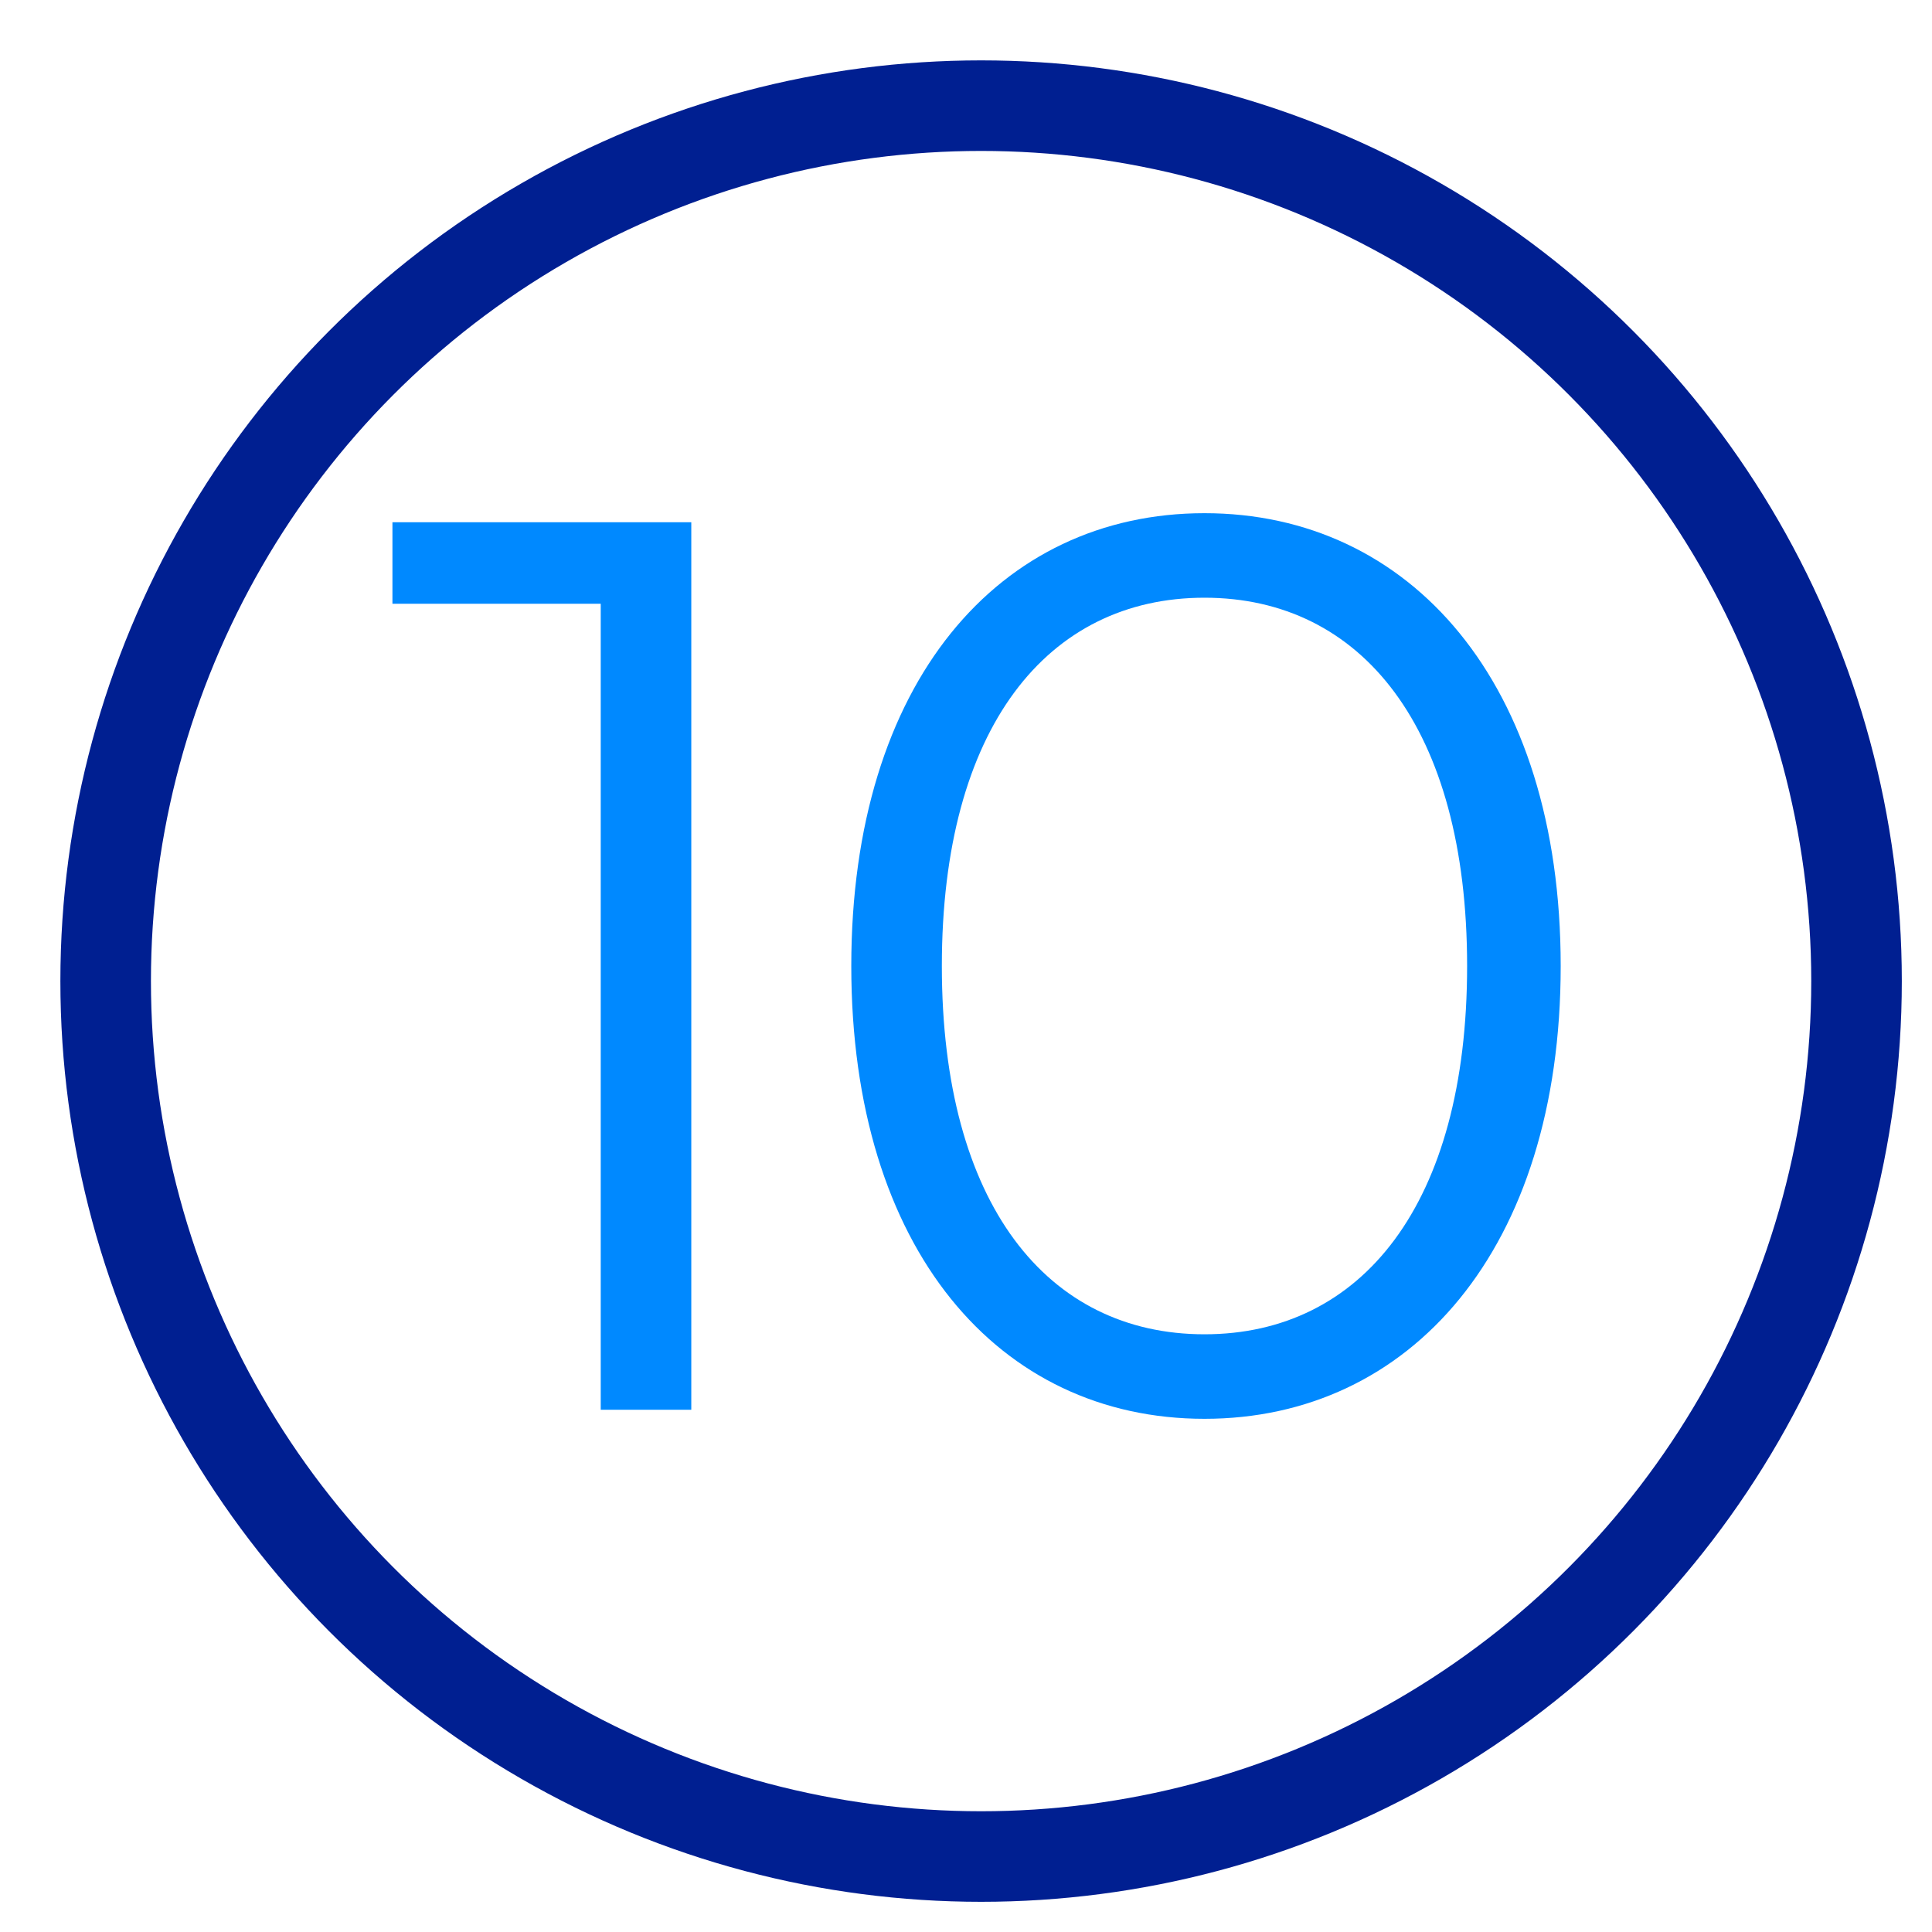
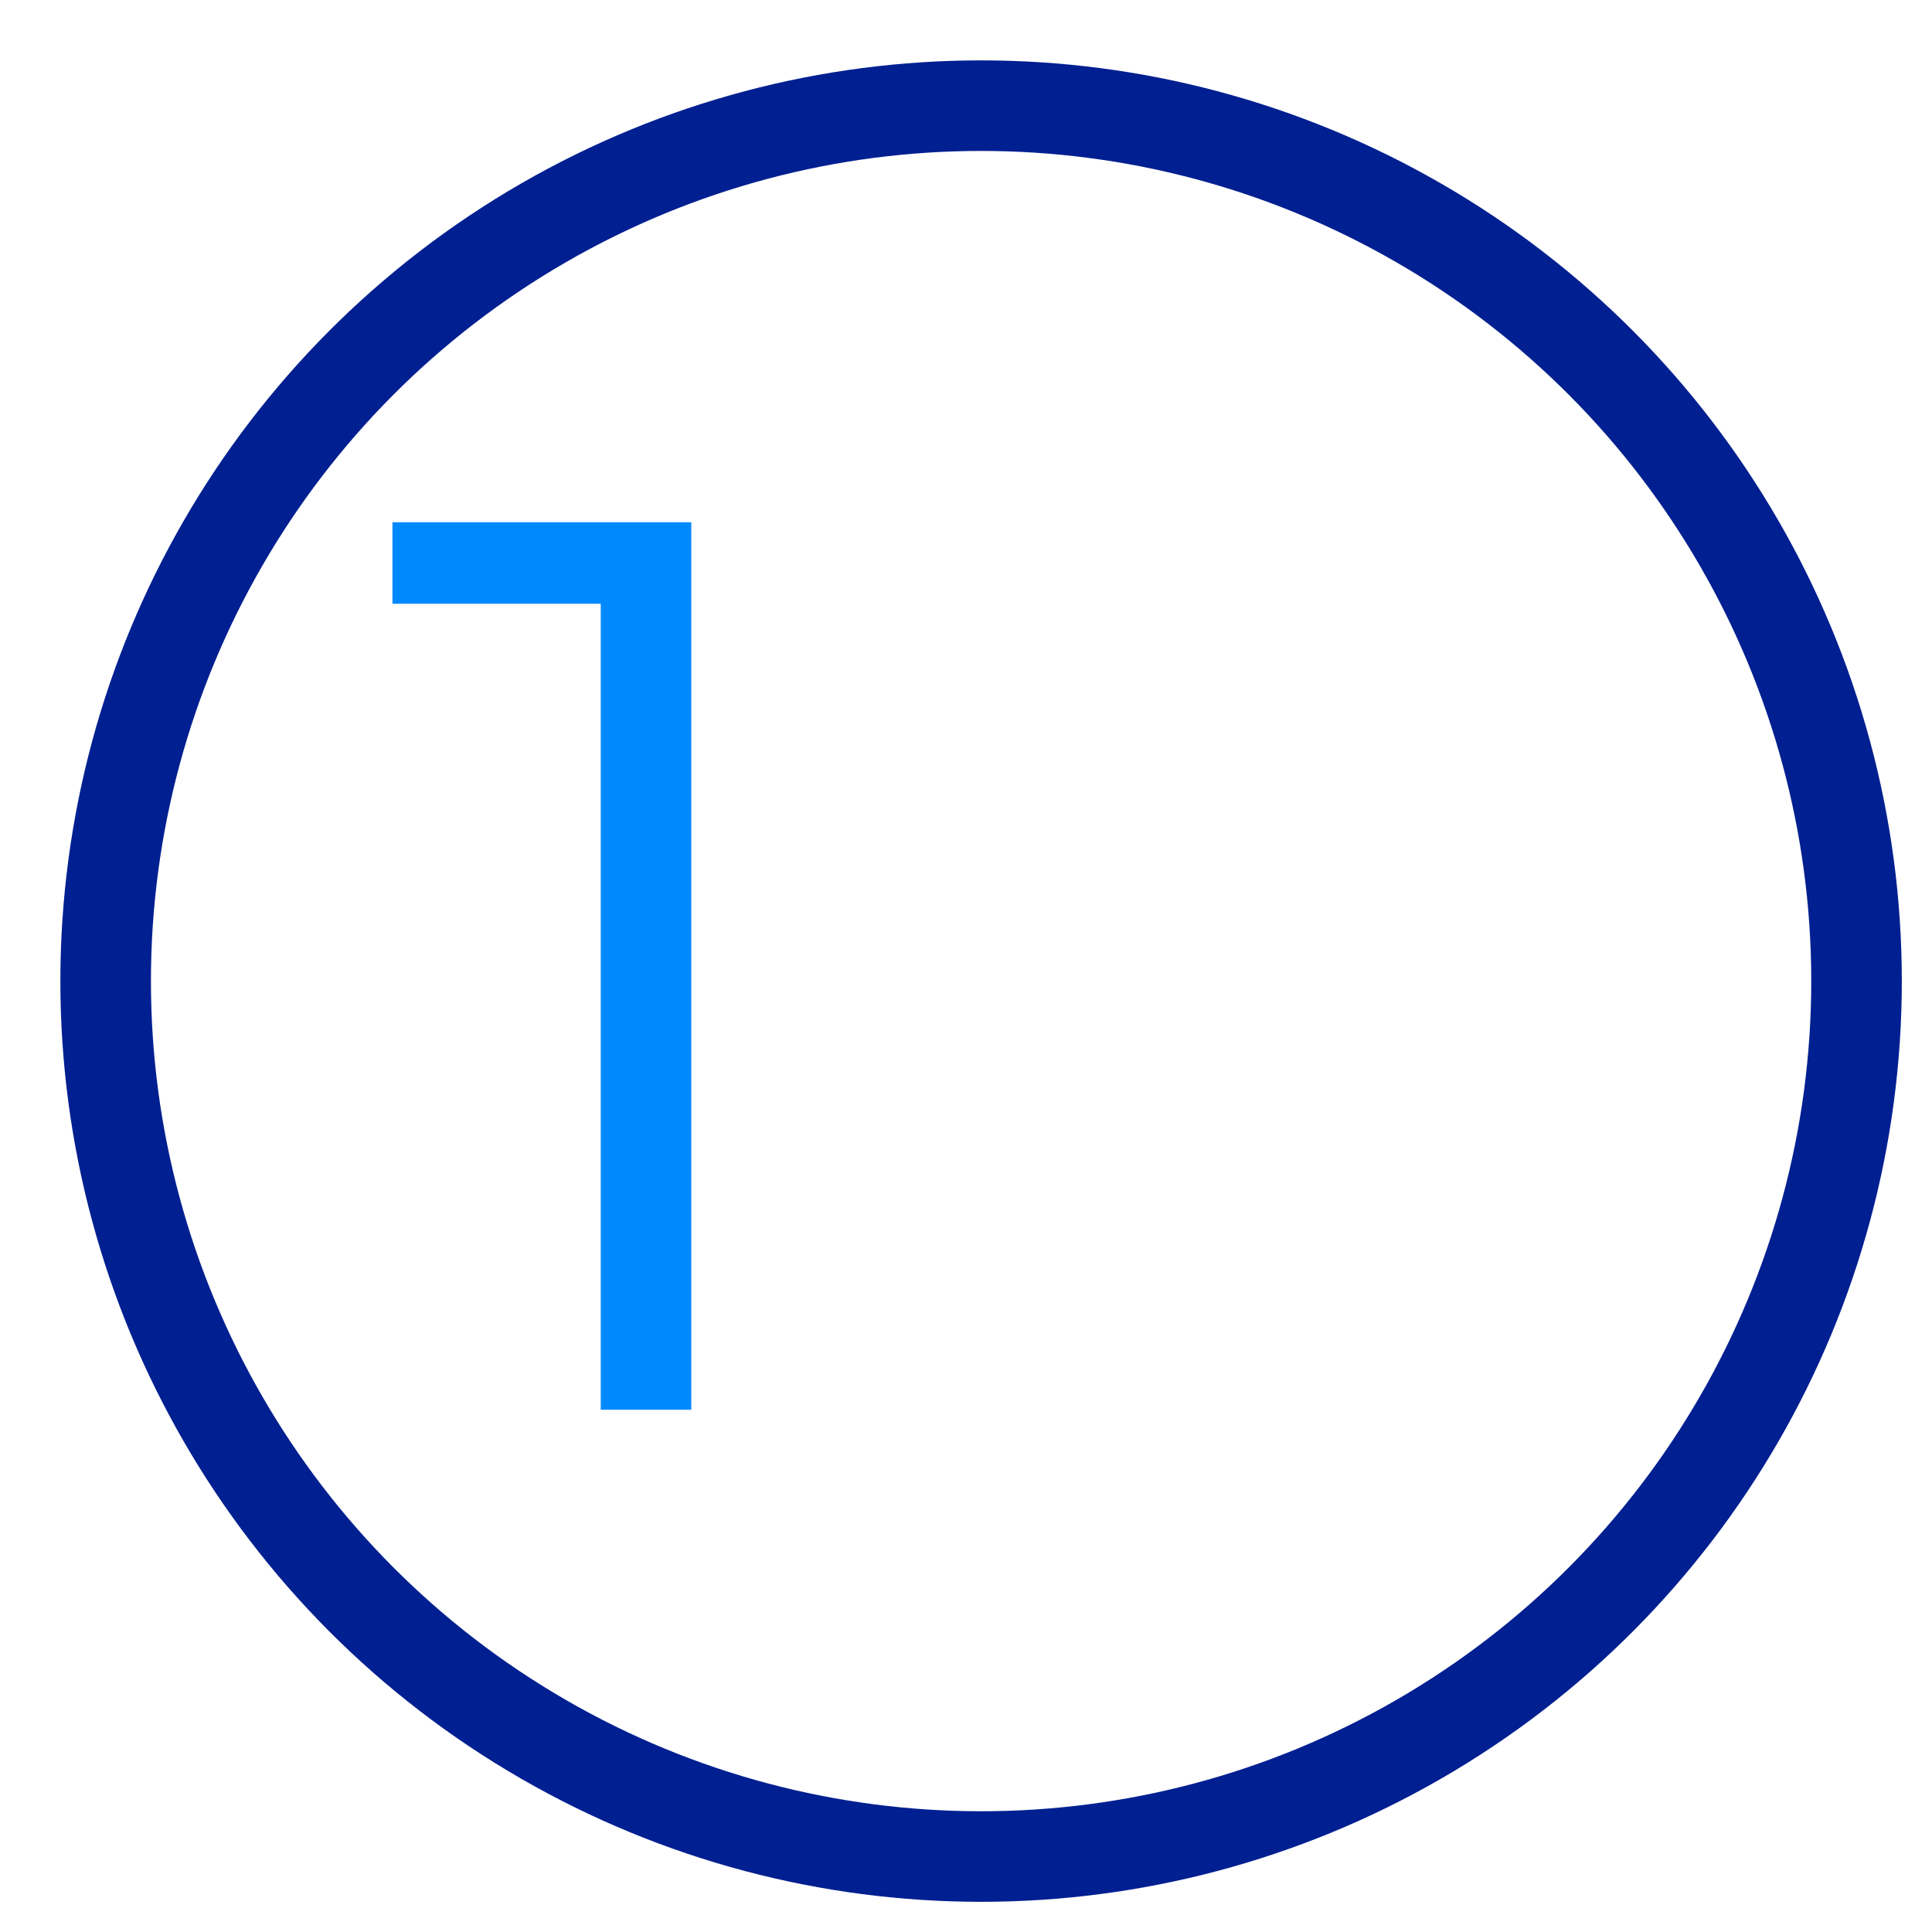
<svg xmlns="http://www.w3.org/2000/svg" id="Layer_1" version="1.1" viewBox="0 0 64 64">
  <defs>
    <style>
      .st0 {
        fill: #0089ff;
      }

      .st1 {
        fill: none;
        stroke: #001f91;
        stroke-linecap: square;
        stroke-miterlimit: 10;
        stroke-width: 3px;
      }
    </style>
  </defs>
  <circle class="st1" cx="32.5" cy="32.5" r="29" />
  <g>
    <path class="st0" d="M22.9,17.3v29.4h-3v-26.7h-6.9v-2.7h10-.1Z" />
-     <path class="st0" d="M28.2,32c0-9.4,4.9-15,11.7-15s11.8,5.6,11.8,15-5,15-11.8,15-11.7-5.6-11.7-15ZM48.6,32c0-7.9-3.5-12.2-8.7-12.2s-8.7,4.3-8.7,12.2,3.5,12.2,8.7,12.2,8.7-4.3,8.7-12.2Z" />
  </g>
</svg>